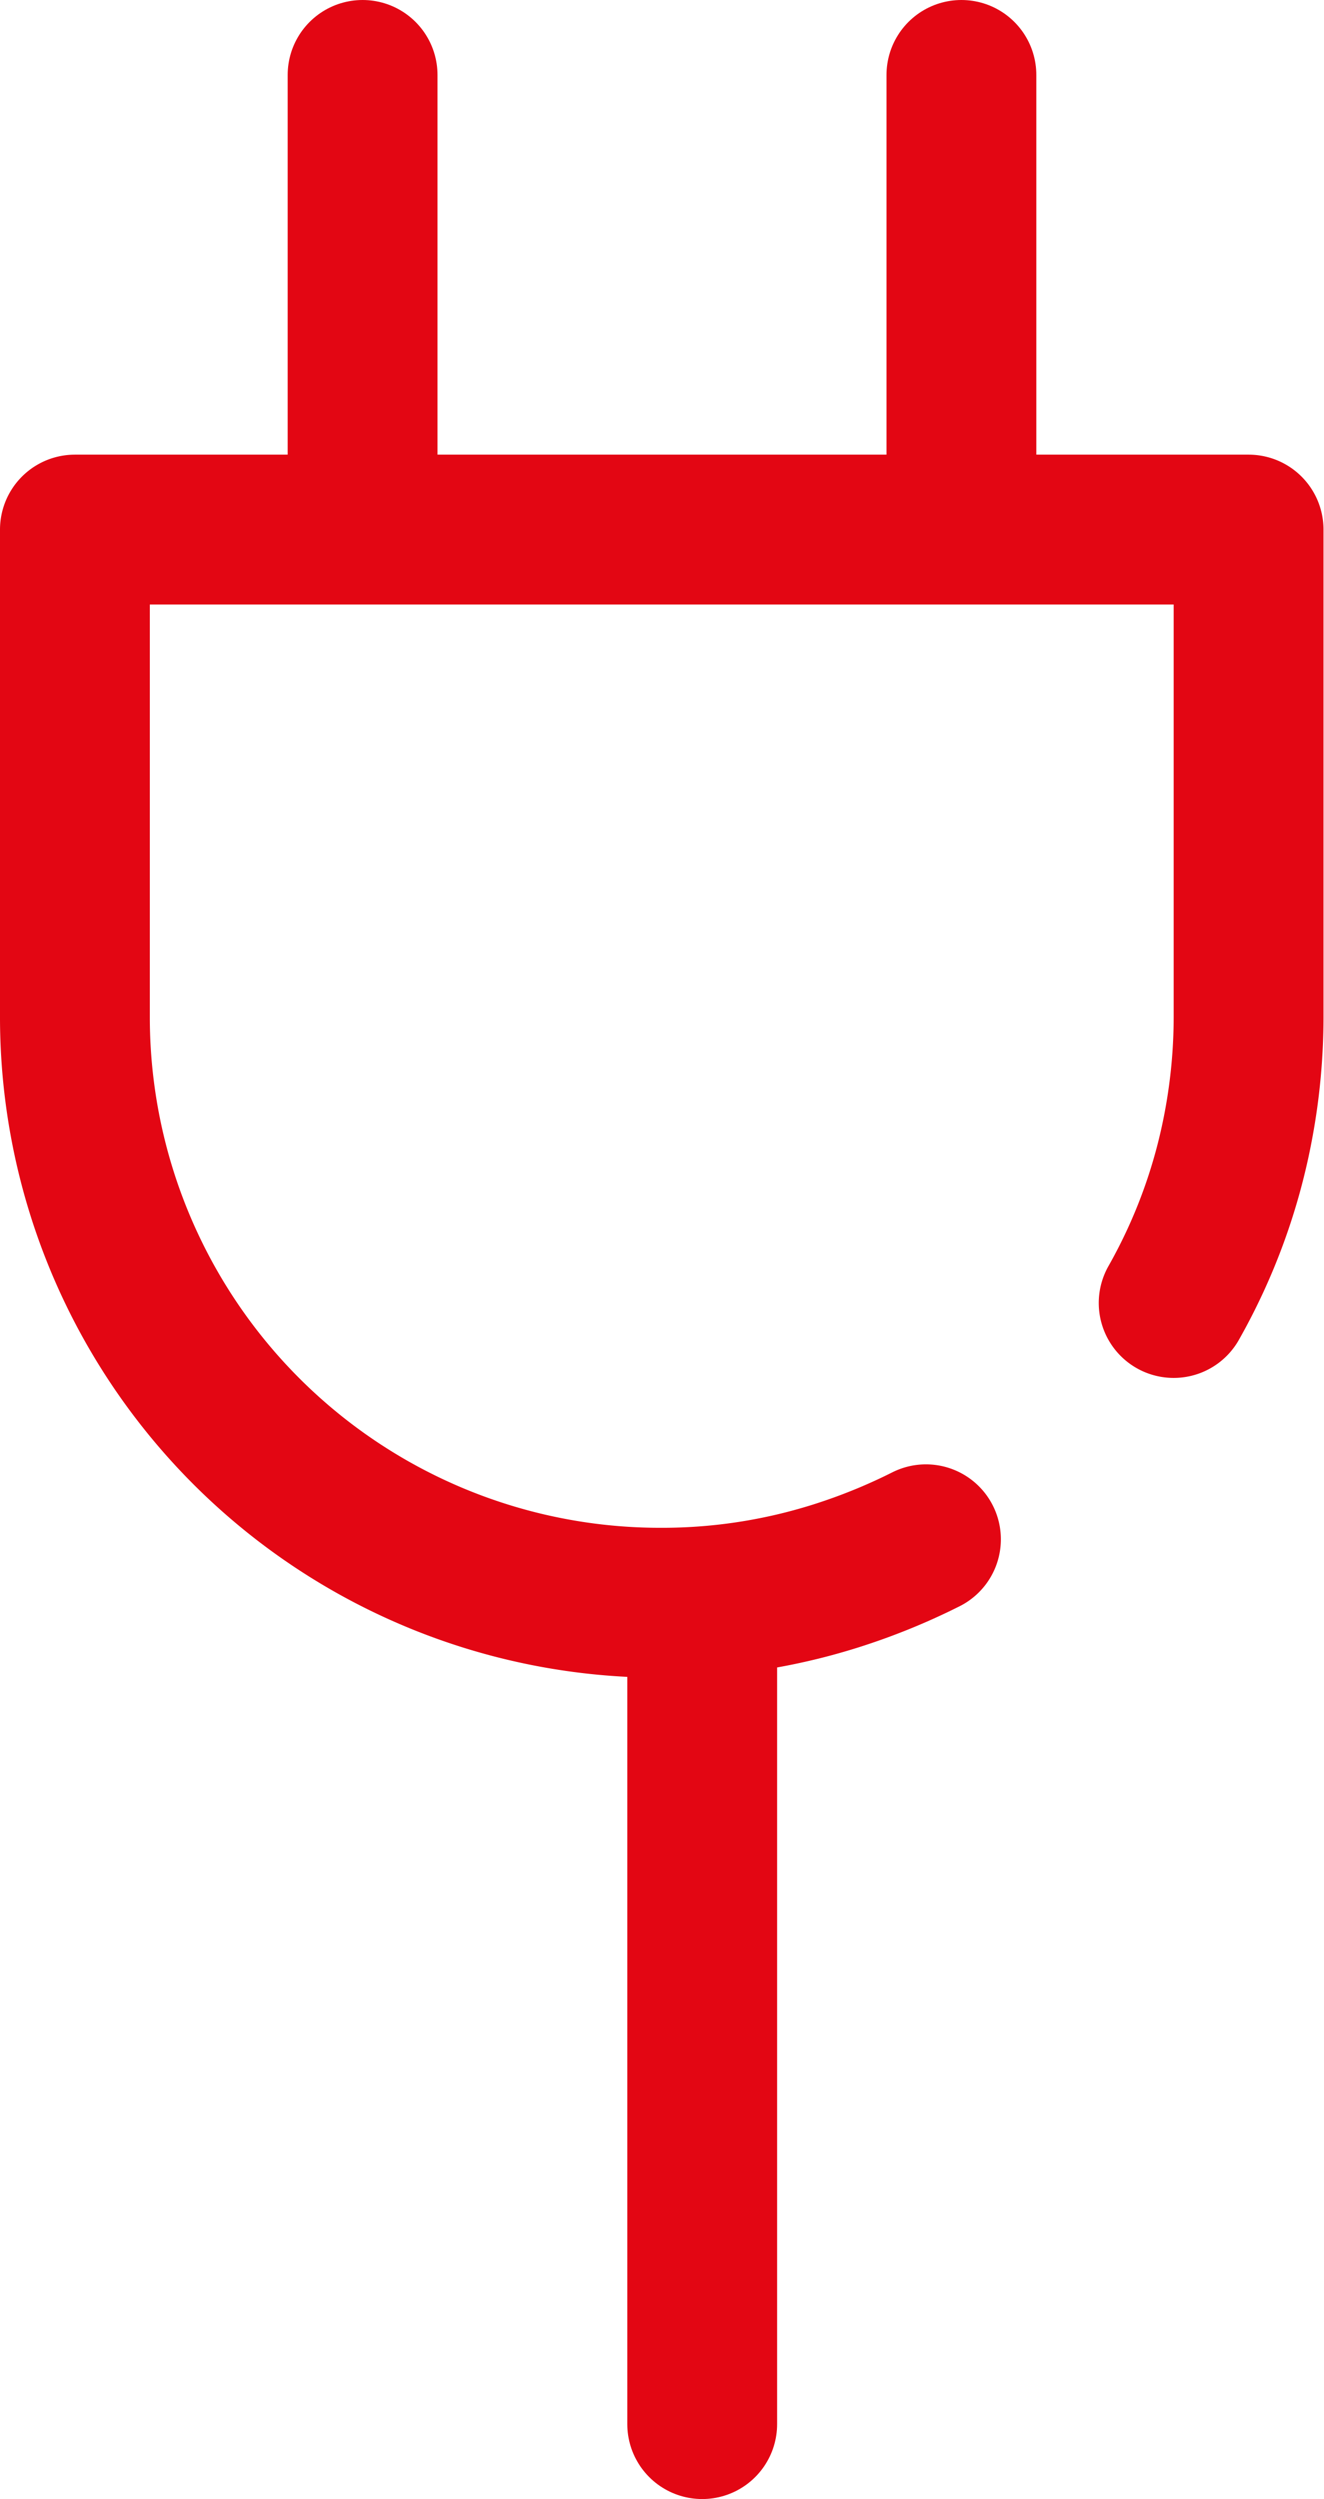
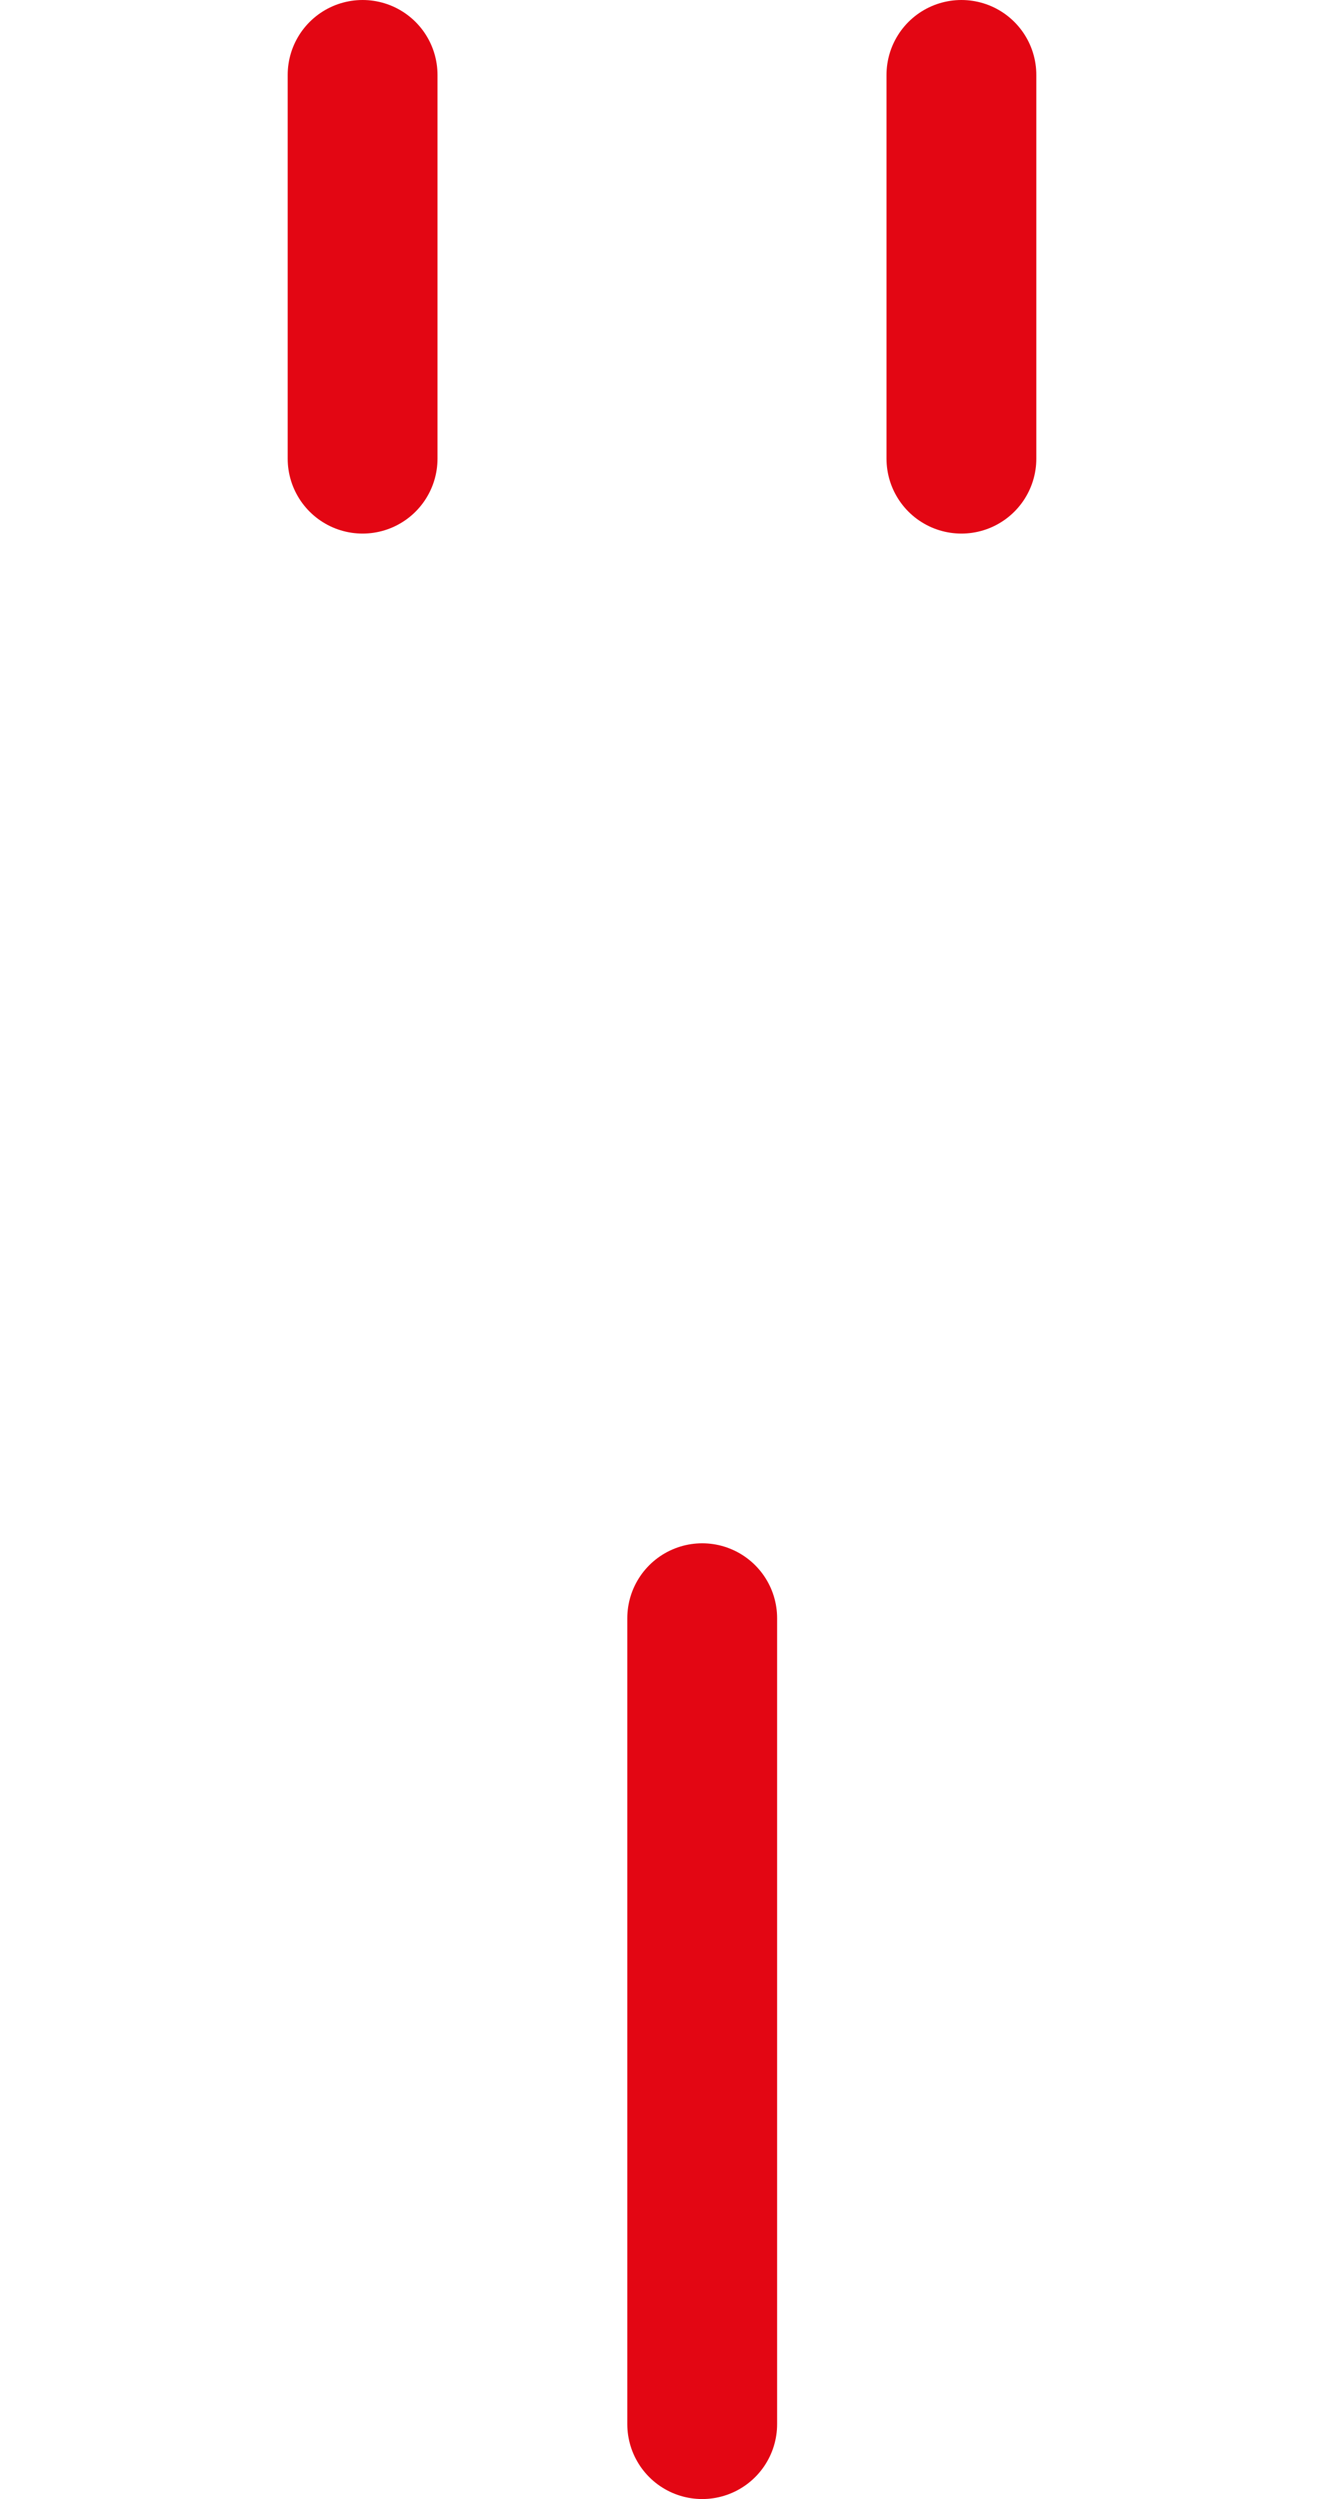
<svg xmlns="http://www.w3.org/2000/svg" viewBox="0 0 26.51 50.02">
  <defs>
    <style>.cls-1{fill:none;stroke:#e30613;stroke-linecap:round;stroke-linejoin:round;stroke-width:3px;}</style>
  </defs>
  <title>Ladestrom</title>
  <g id="Ebene_2" data-name="Ebene 2">
    <g id="Ebene_1-2" data-name="Ebene 1">
-       <path class="cls-1" d="M18.54,30.81a12.23,12.23,0,0,1-1.58.66,11.55,11.55,0,0,1-3.74.61A11.72,11.72,0,0,1,1.5,20.36V10.6H25L25,20.36a11.78,11.78,0,0,1-.2,2.15,11.48,11.48,0,0,1-1.3,3.57" />
      <line class="cls-1" x1="7.26" y1="9.18" x2="7.26" y2="1.5" />
      <line class="cls-1" x1="19.25" y1="9.18" x2="19.25" y2="1.5" />
      <line class="cls-1" x1="14.06" y1="32.39" x2="14.06" y2="48.52" />
    </g>
  </g>
</svg>